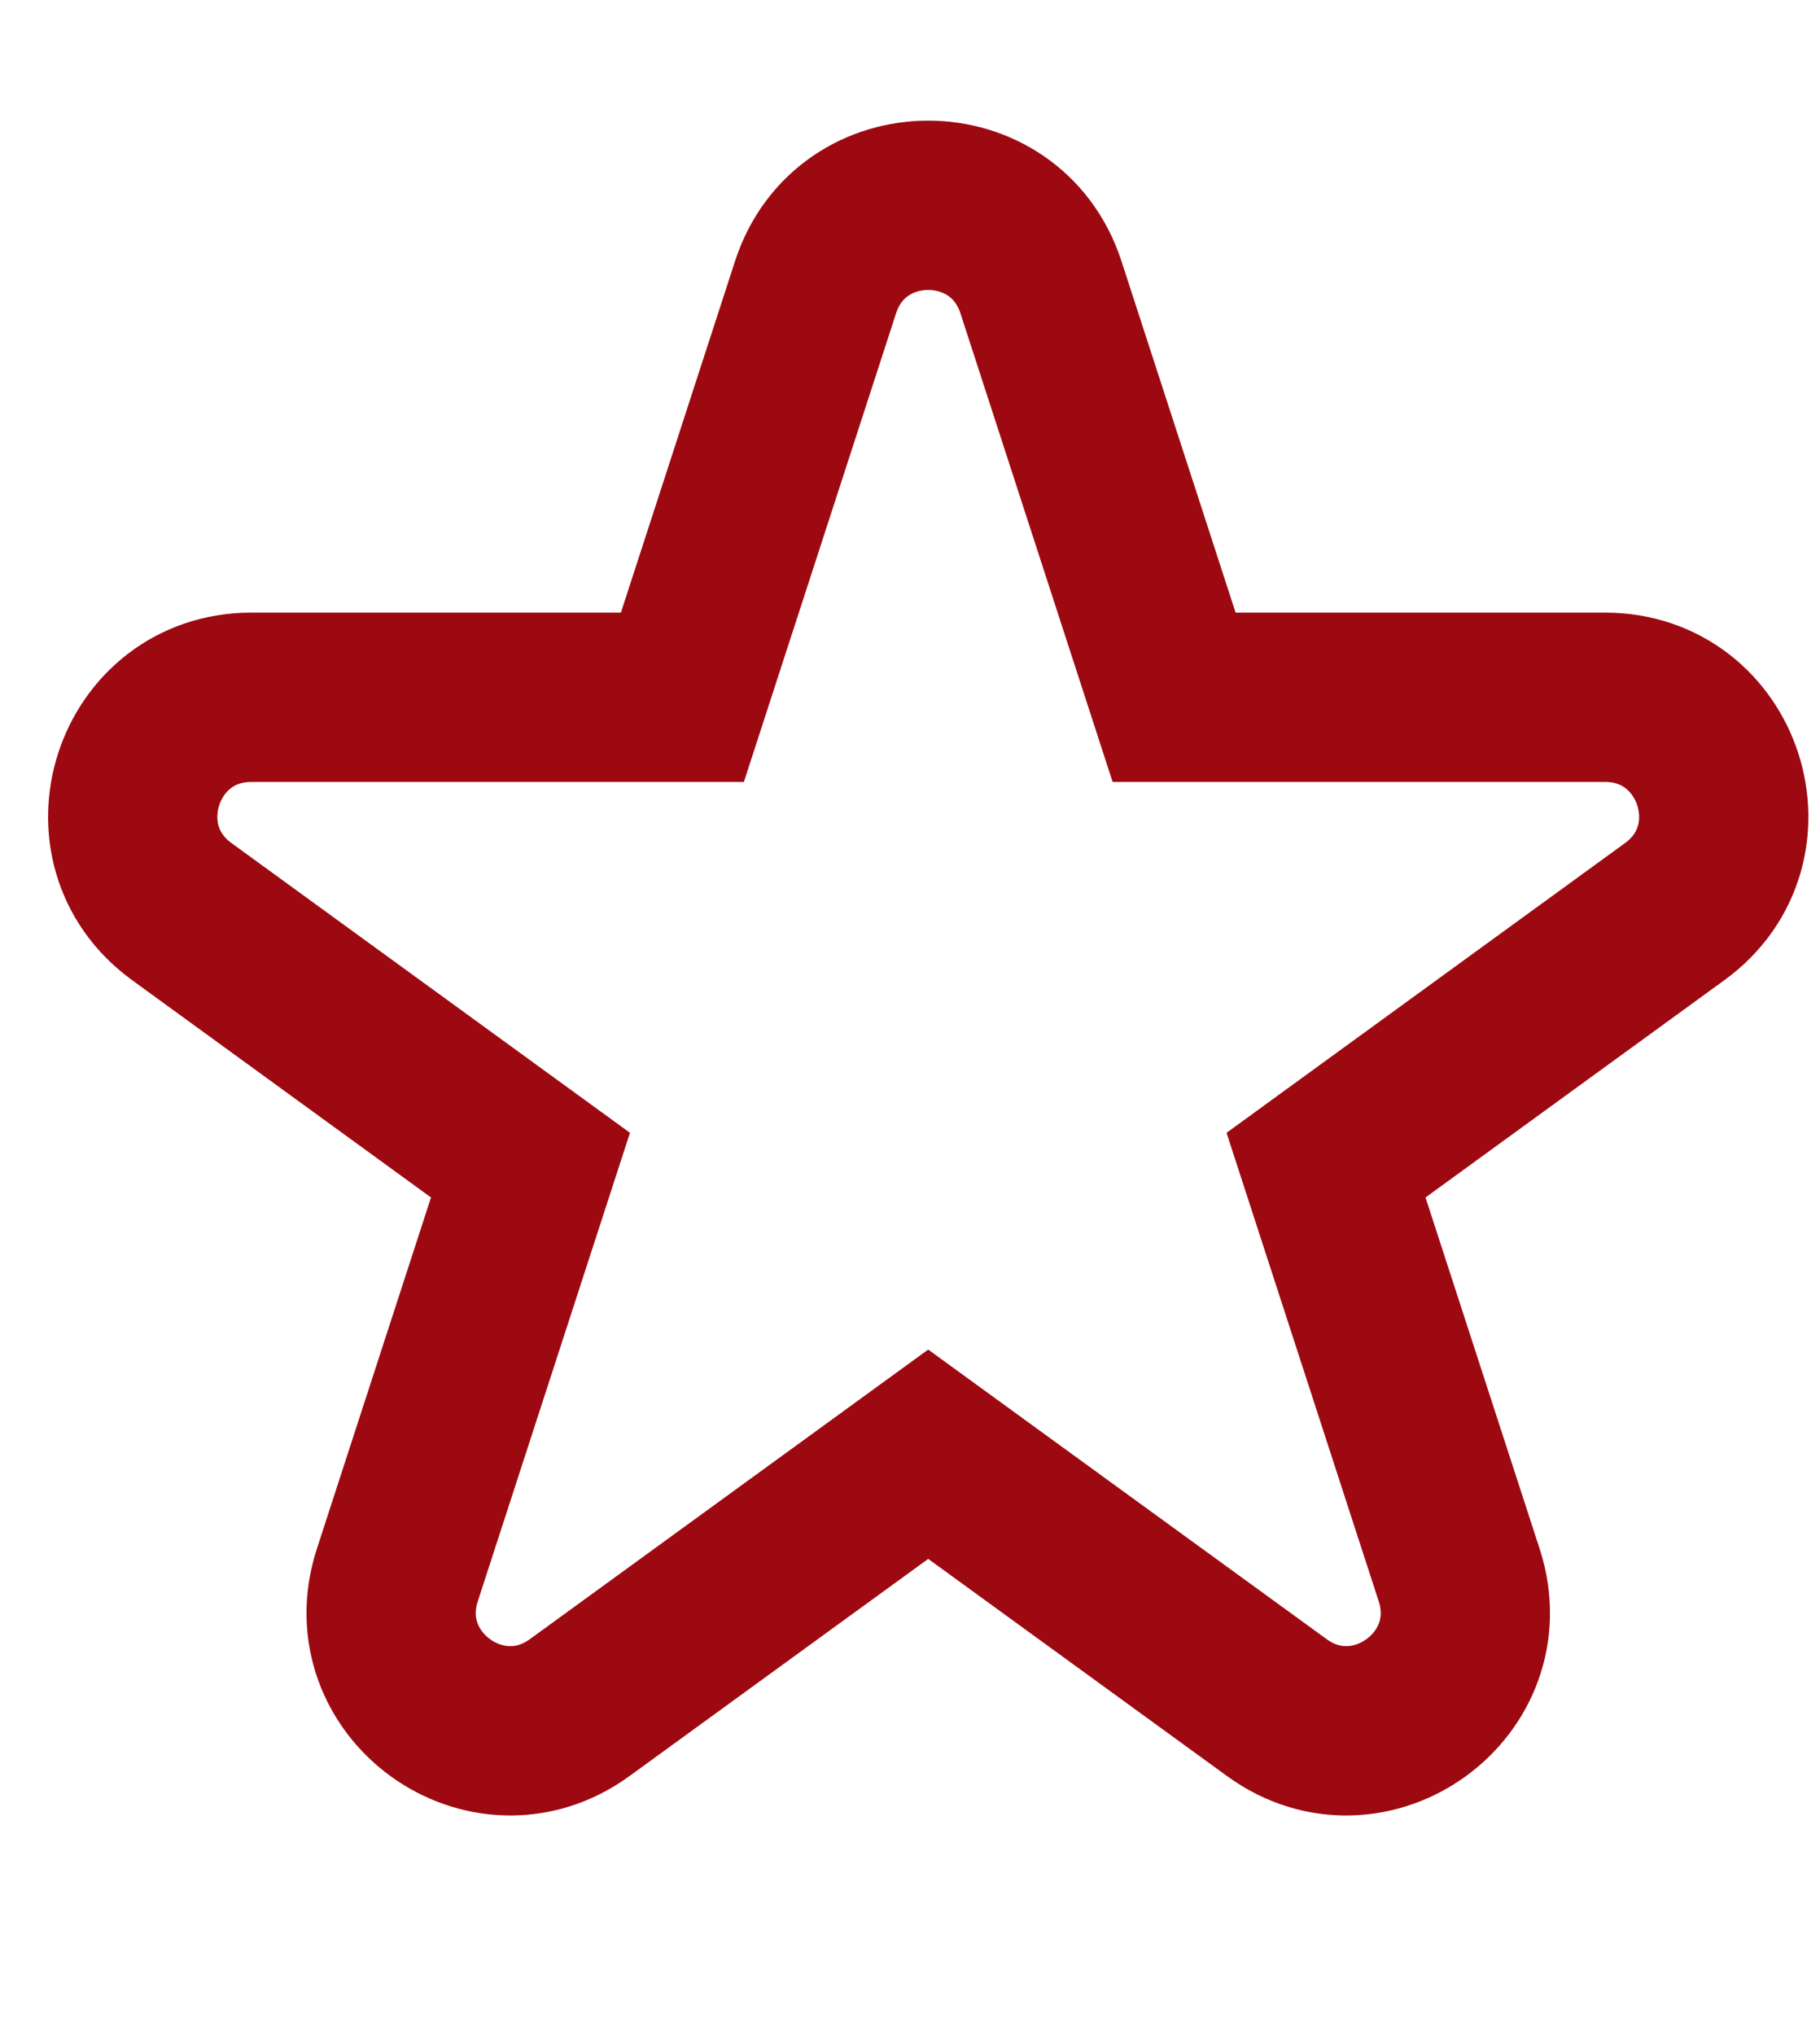
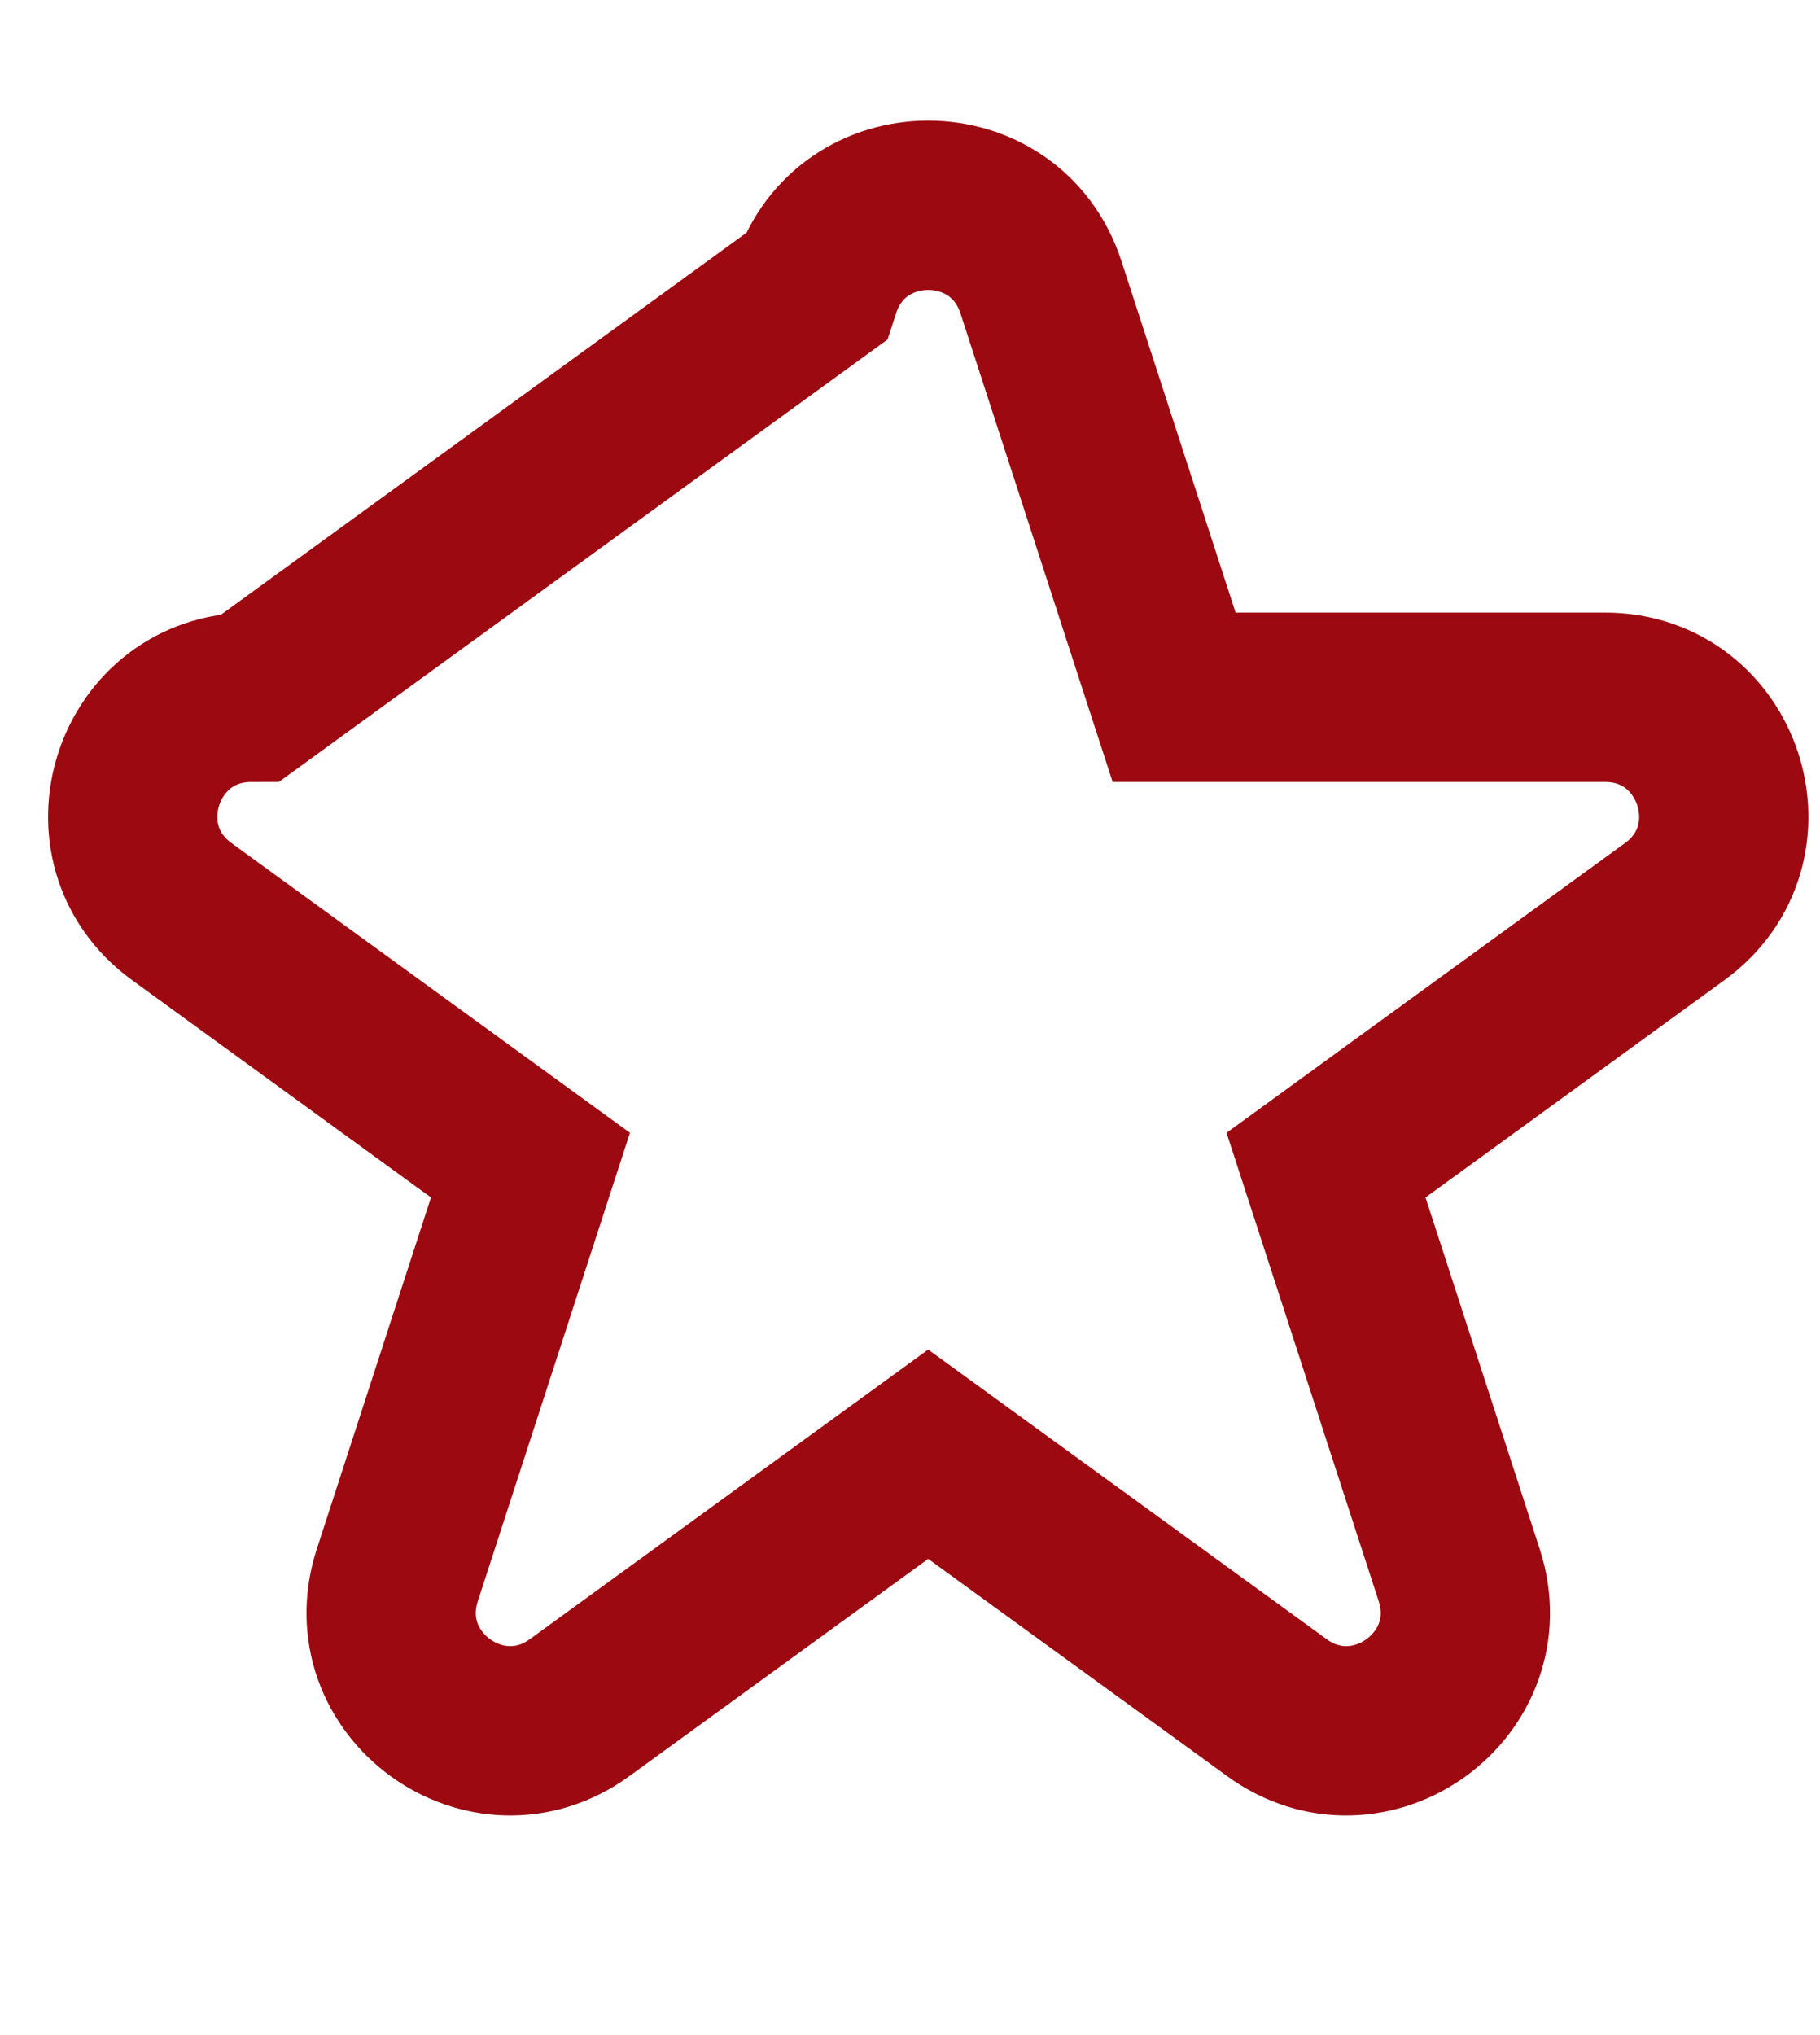
<svg xmlns="http://www.w3.org/2000/svg" width="17" height="19" viewBox="0 0 17 19" fill="none">
-   <path d="M10.967 6.51L9.723 2.681C9.391 1.662 7.949 1.662 7.618 2.681L6.374 6.51L2.348 6.51C1.276 6.51 0.831 7.881 1.698 8.511L4.955 10.878L3.711 14.706C3.38 15.726 4.546 16.573 5.414 15.943L8.67 13.577L11.927 15.943C12.794 16.573 13.961 15.726 13.63 14.706L12.386 10.878L15.643 8.511C16.51 7.881 16.064 6.51 14.992 6.51L10.967 6.51Z" stroke="#9d0911" stroke-width="1.581" />
+   <path d="M10.967 6.51L9.723 2.681C9.391 1.662 7.949 1.662 7.618 2.681L2.348 6.51C1.276 6.51 0.831 7.881 1.698 8.511L4.955 10.878L3.711 14.706C3.38 15.726 4.546 16.573 5.414 15.943L8.67 13.577L11.927 15.943C12.794 16.573 13.961 15.726 13.63 14.706L12.386 10.878L15.643 8.511C16.51 7.881 16.064 6.51 14.992 6.51L10.967 6.51Z" stroke="#9d0911" stroke-width="1.581" />
</svg>